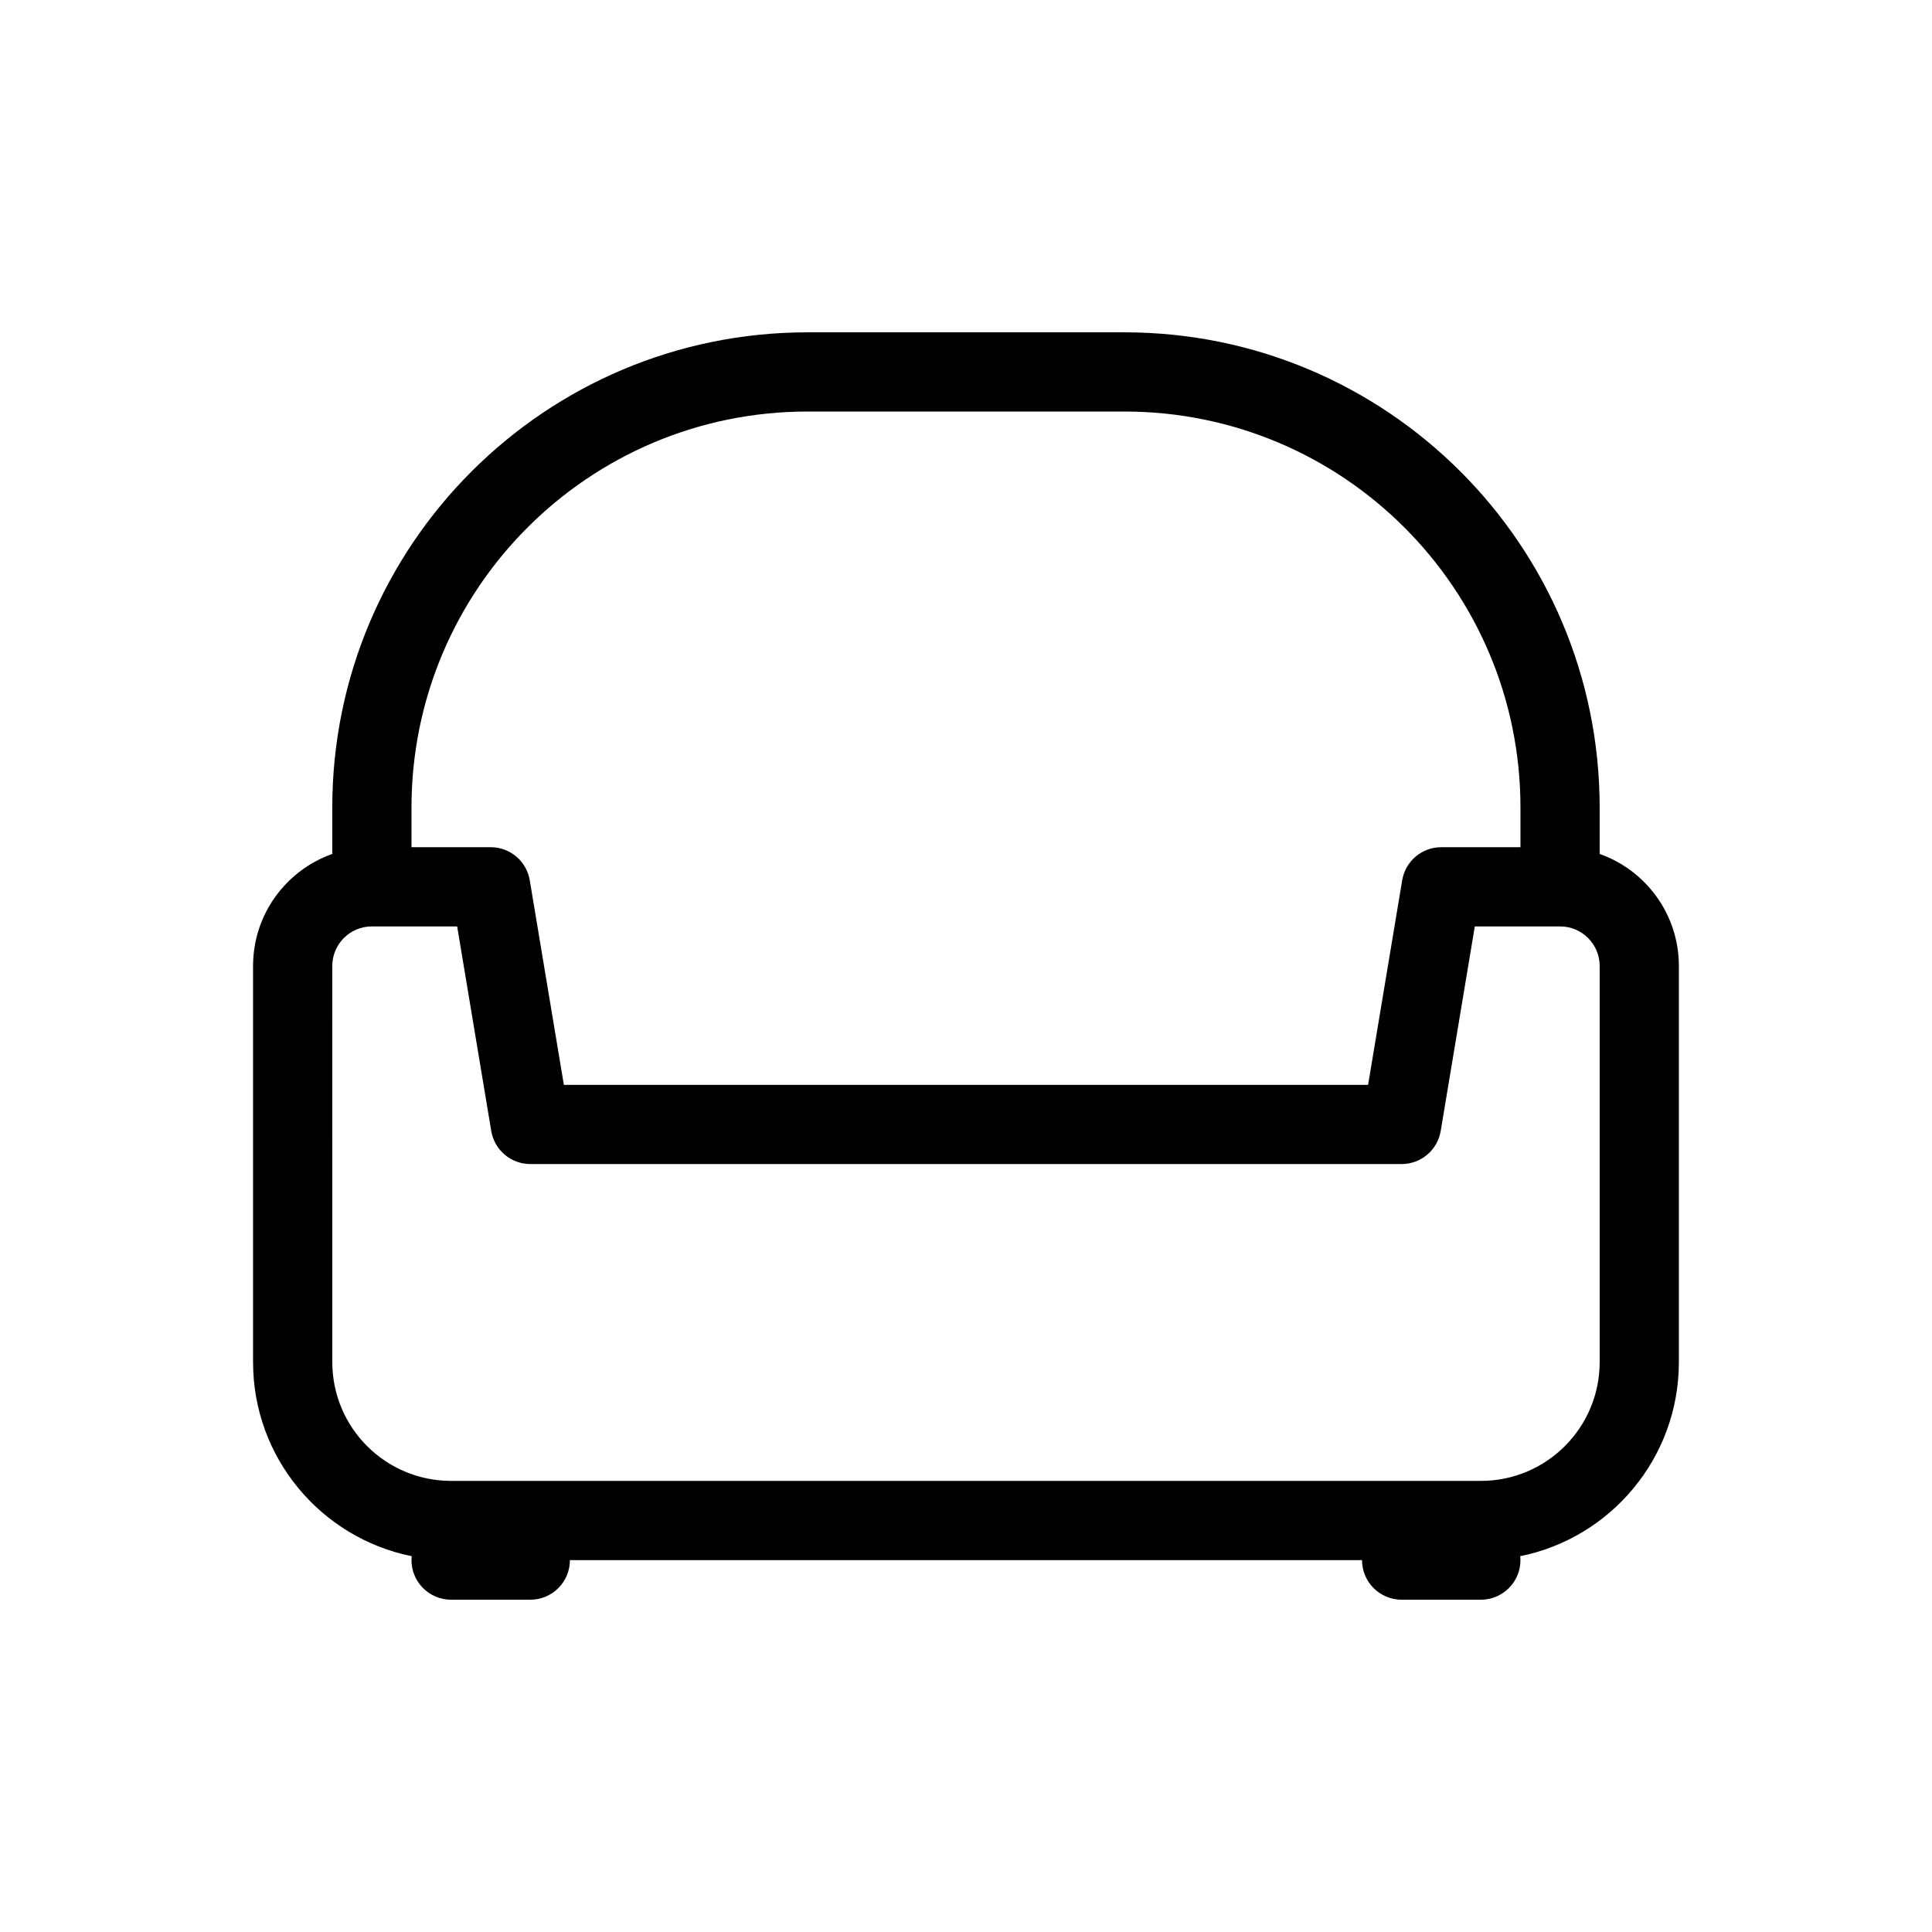
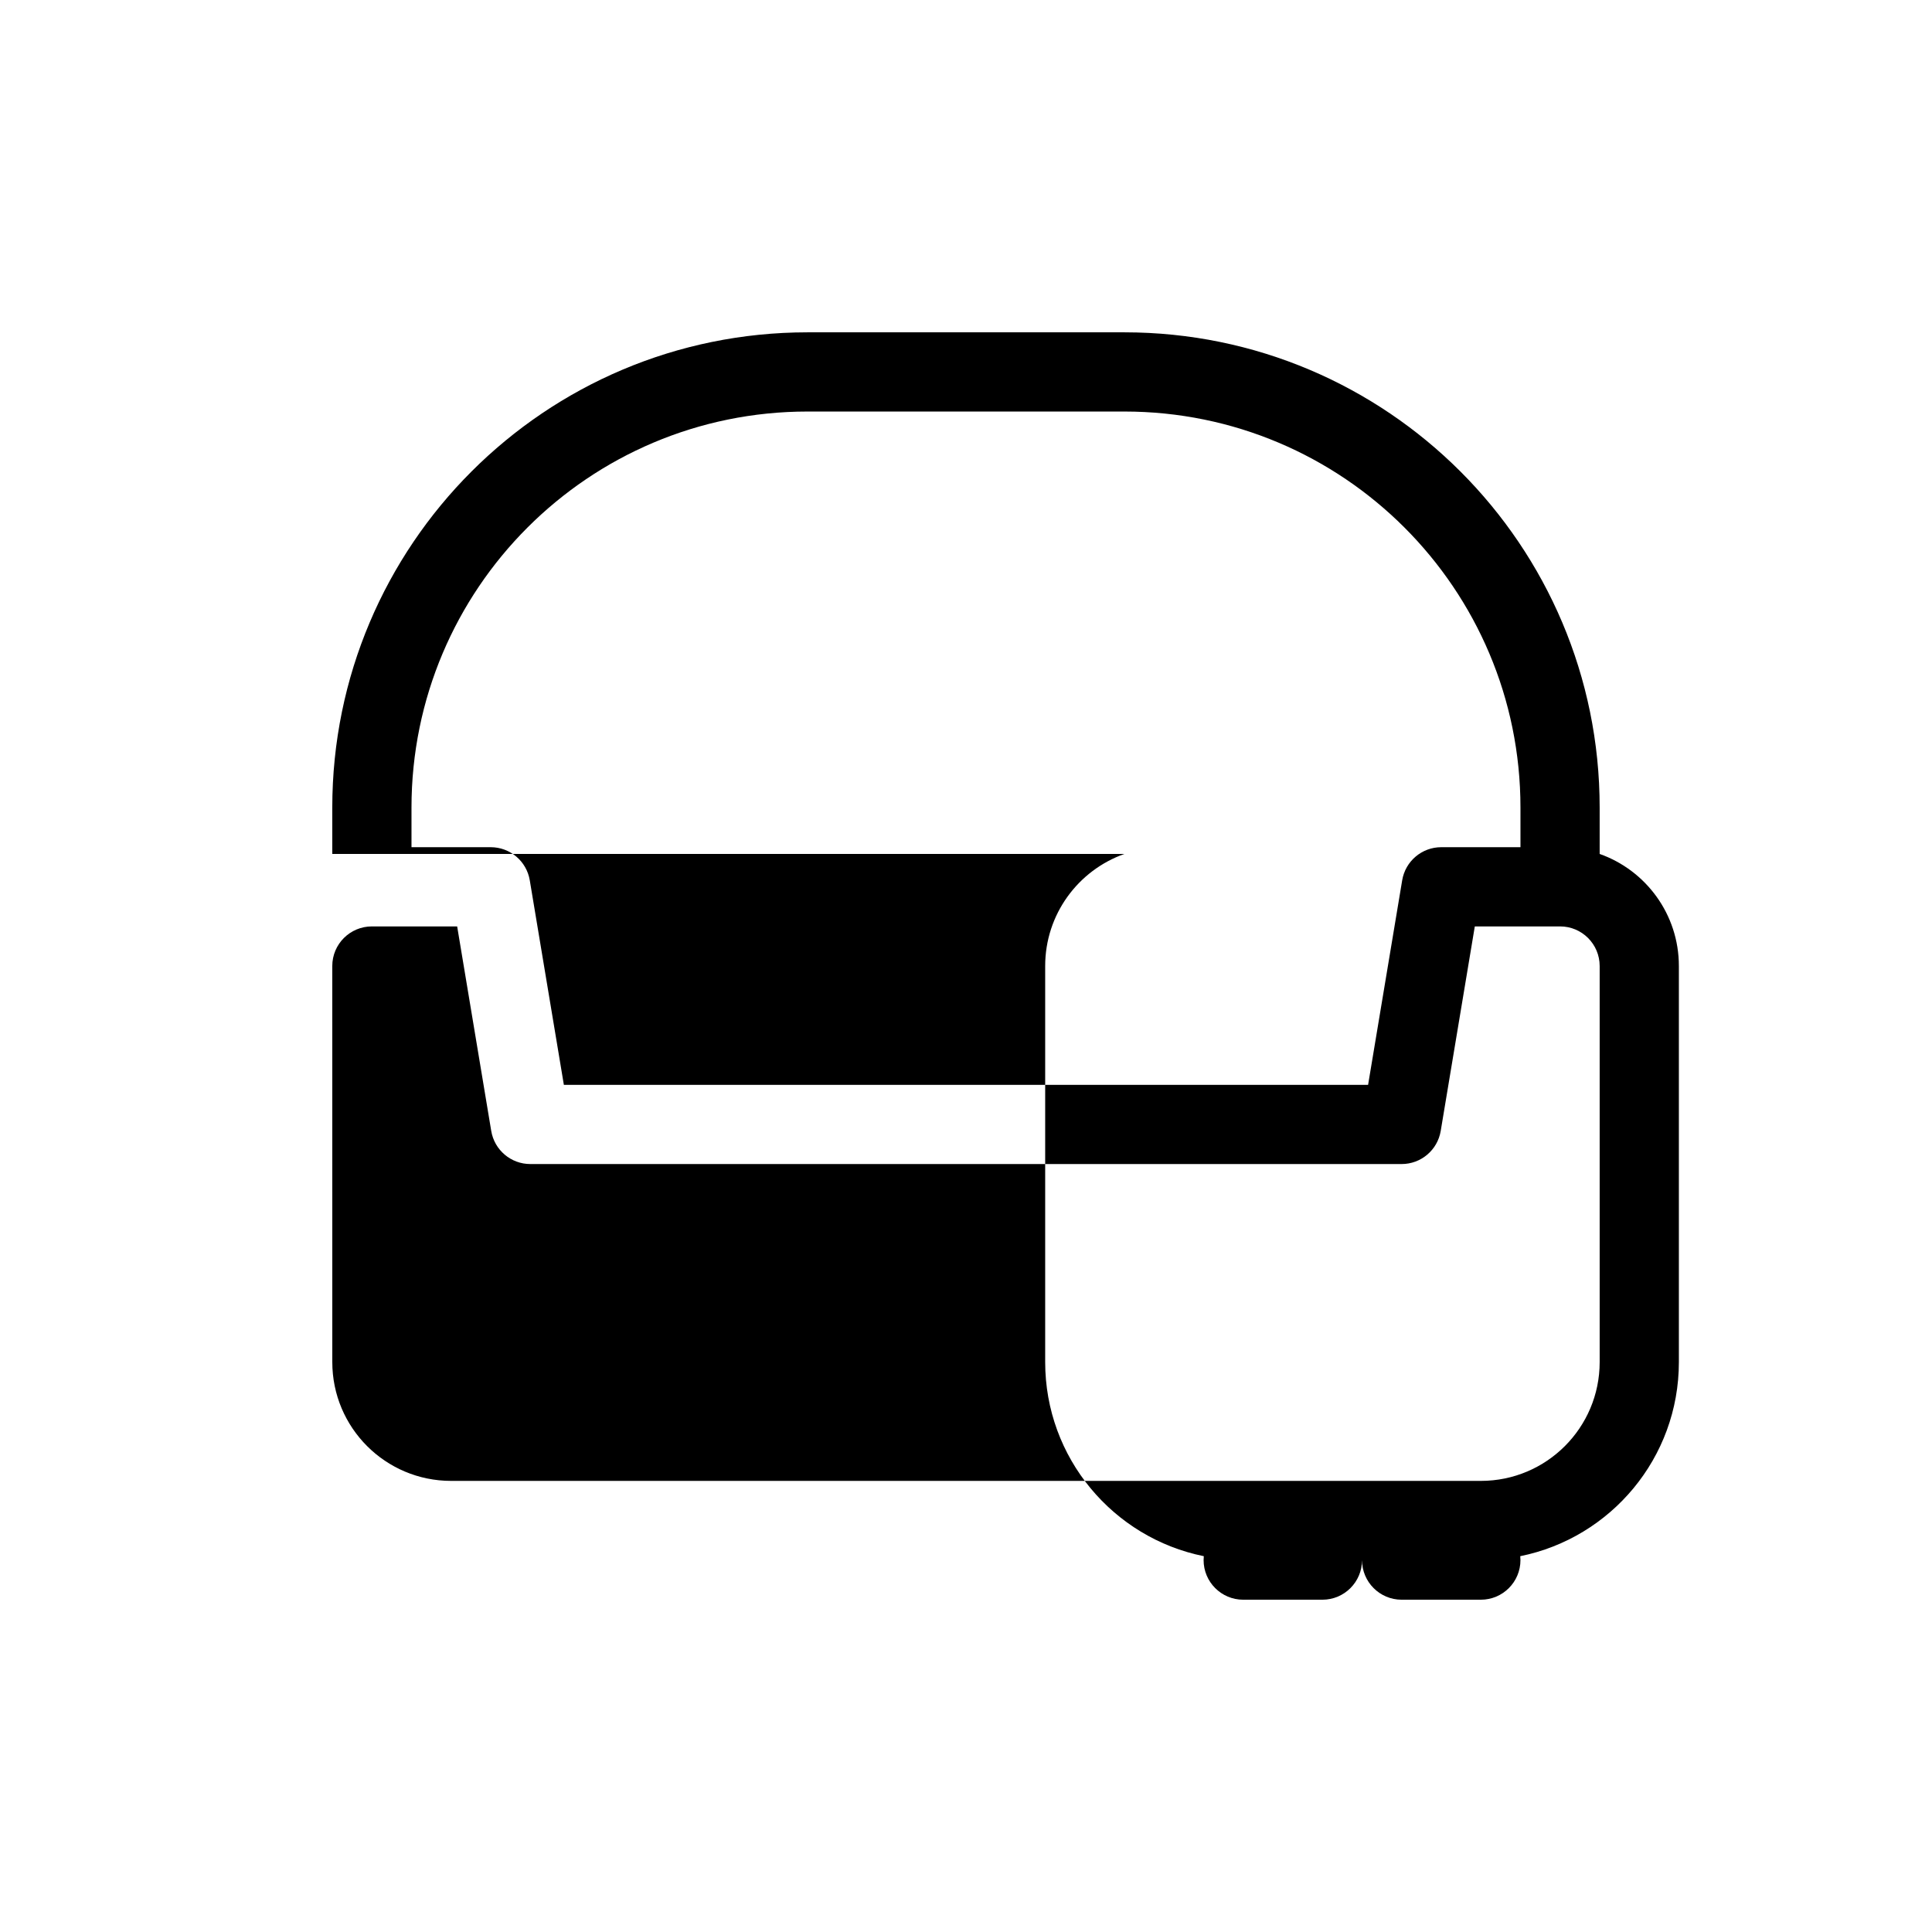
<svg xmlns="http://www.w3.org/2000/svg" fill="#000000" width="800px" height="800px" version="1.1" viewBox="144 144 512 512">
-   <path d="m253.05 358.02c0-57.969 46.992-104.96 104.96-104.96h83.969c57.965 0 104.96 46.992 104.96 104.96v10.496h-20.992c-5.129 0-9.508 3.707-10.352 8.77l-9.035 54.207h-213.13l-9.035-54.207c-0.844-5.062-5.223-8.77-10.352-8.77h-20.992zm-20.992 12.285v-12.285c0-69.562 56.391-125.95 125.95-125.95h83.969c69.559 0 125.95 56.391 125.95 125.95v12.285c12.23 4.324 20.992 15.988 20.992 29.699v104.96c0 25.41-18.055 46.602-42.035 51.441 0.035 0.344 0.051 0.691 0.051 1.039 0 5.797-4.699 10.496-10.496 10.496h-20.992c-5.797 0-10.496-4.699-10.496-10.496h-209.92c0 5.797-4.699 10.496-10.496 10.496h-20.992c-5.797 0-10.496-4.699-10.496-10.496 0-0.348 0.016-0.695 0.051-1.039-23.98-4.84-42.035-26.031-42.035-51.441v-104.96c0-13.711 8.762-25.375 20.992-29.699zm0 29.699c0-5.797 4.699-10.496 10.496-10.496h22.598l9.031 54.203c0.844 5.062 5.223 8.773 10.355 8.773h230.91c5.133 0 9.512-3.711 10.355-8.773l9.035-54.203h22.594c5.797 0 10.496 4.699 10.496 10.496v104.96c0 17.395-14.098 31.488-31.488 31.488h-272.89c-17.391 0-31.488-14.094-31.488-31.488z" fill-rule="evenodd" />
+   <path d="m253.05 358.02c0-57.969 46.992-104.96 104.96-104.96h83.969c57.965 0 104.96 46.992 104.96 104.96v10.496h-20.992c-5.129 0-9.508 3.707-10.352 8.77l-9.035 54.207h-213.13l-9.035-54.207c-0.844-5.062-5.223-8.77-10.352-8.77h-20.992zm-20.992 12.285v-12.285c0-69.562 56.391-125.95 125.95-125.95h83.969c69.559 0 125.95 56.391 125.95 125.95v12.285c12.23 4.324 20.992 15.988 20.992 29.699v104.96c0 25.41-18.055 46.602-42.035 51.441 0.035 0.344 0.051 0.691 0.051 1.039 0 5.797-4.699 10.496-10.496 10.496h-20.992c-5.797 0-10.496-4.699-10.496-10.496c0 5.797-4.699 10.496-10.496 10.496h-20.992c-5.797 0-10.496-4.699-10.496-10.496 0-0.348 0.016-0.695 0.051-1.039-23.98-4.84-42.035-26.031-42.035-51.441v-104.96c0-13.711 8.762-25.375 20.992-29.699zm0 29.699c0-5.797 4.699-10.496 10.496-10.496h22.598l9.031 54.203c0.844 5.062 5.223 8.773 10.355 8.773h230.91c5.133 0 9.512-3.711 10.355-8.773l9.035-54.203h22.594c5.797 0 10.496 4.699 10.496 10.496v104.96c0 17.395-14.098 31.488-31.488 31.488h-272.89c-17.391 0-31.488-14.094-31.488-31.488z" fill-rule="evenodd" />
</svg>